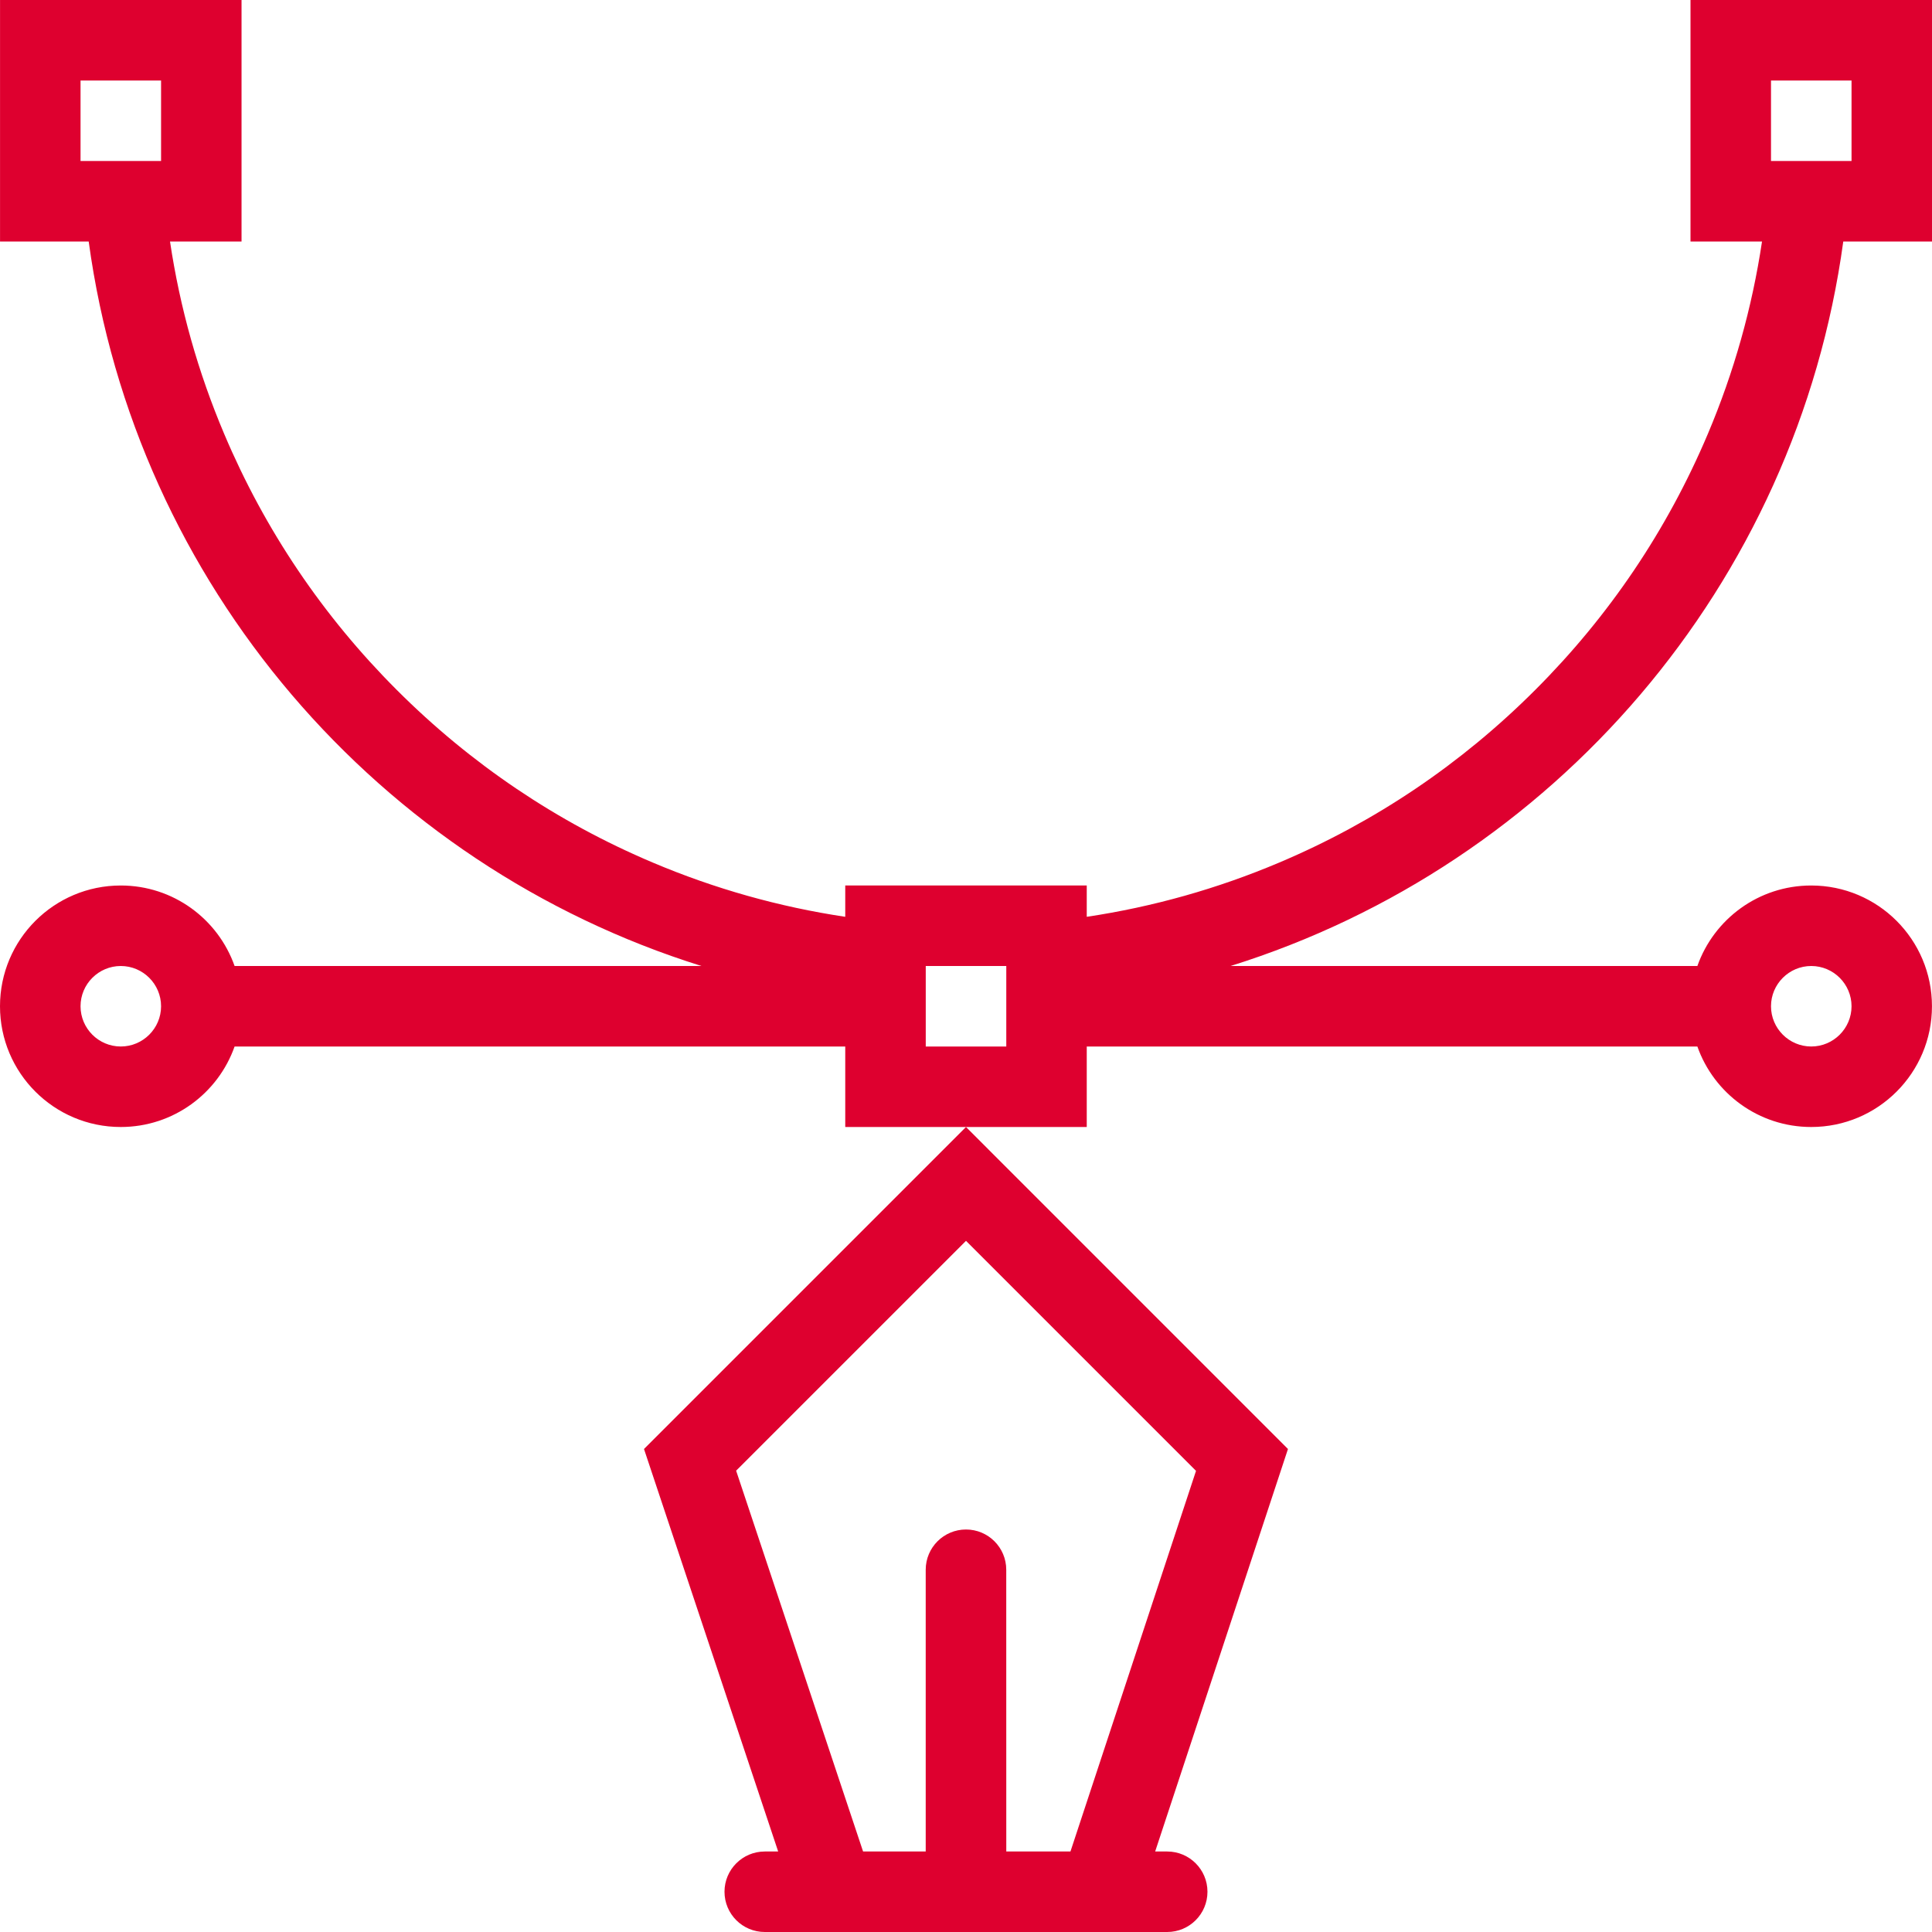
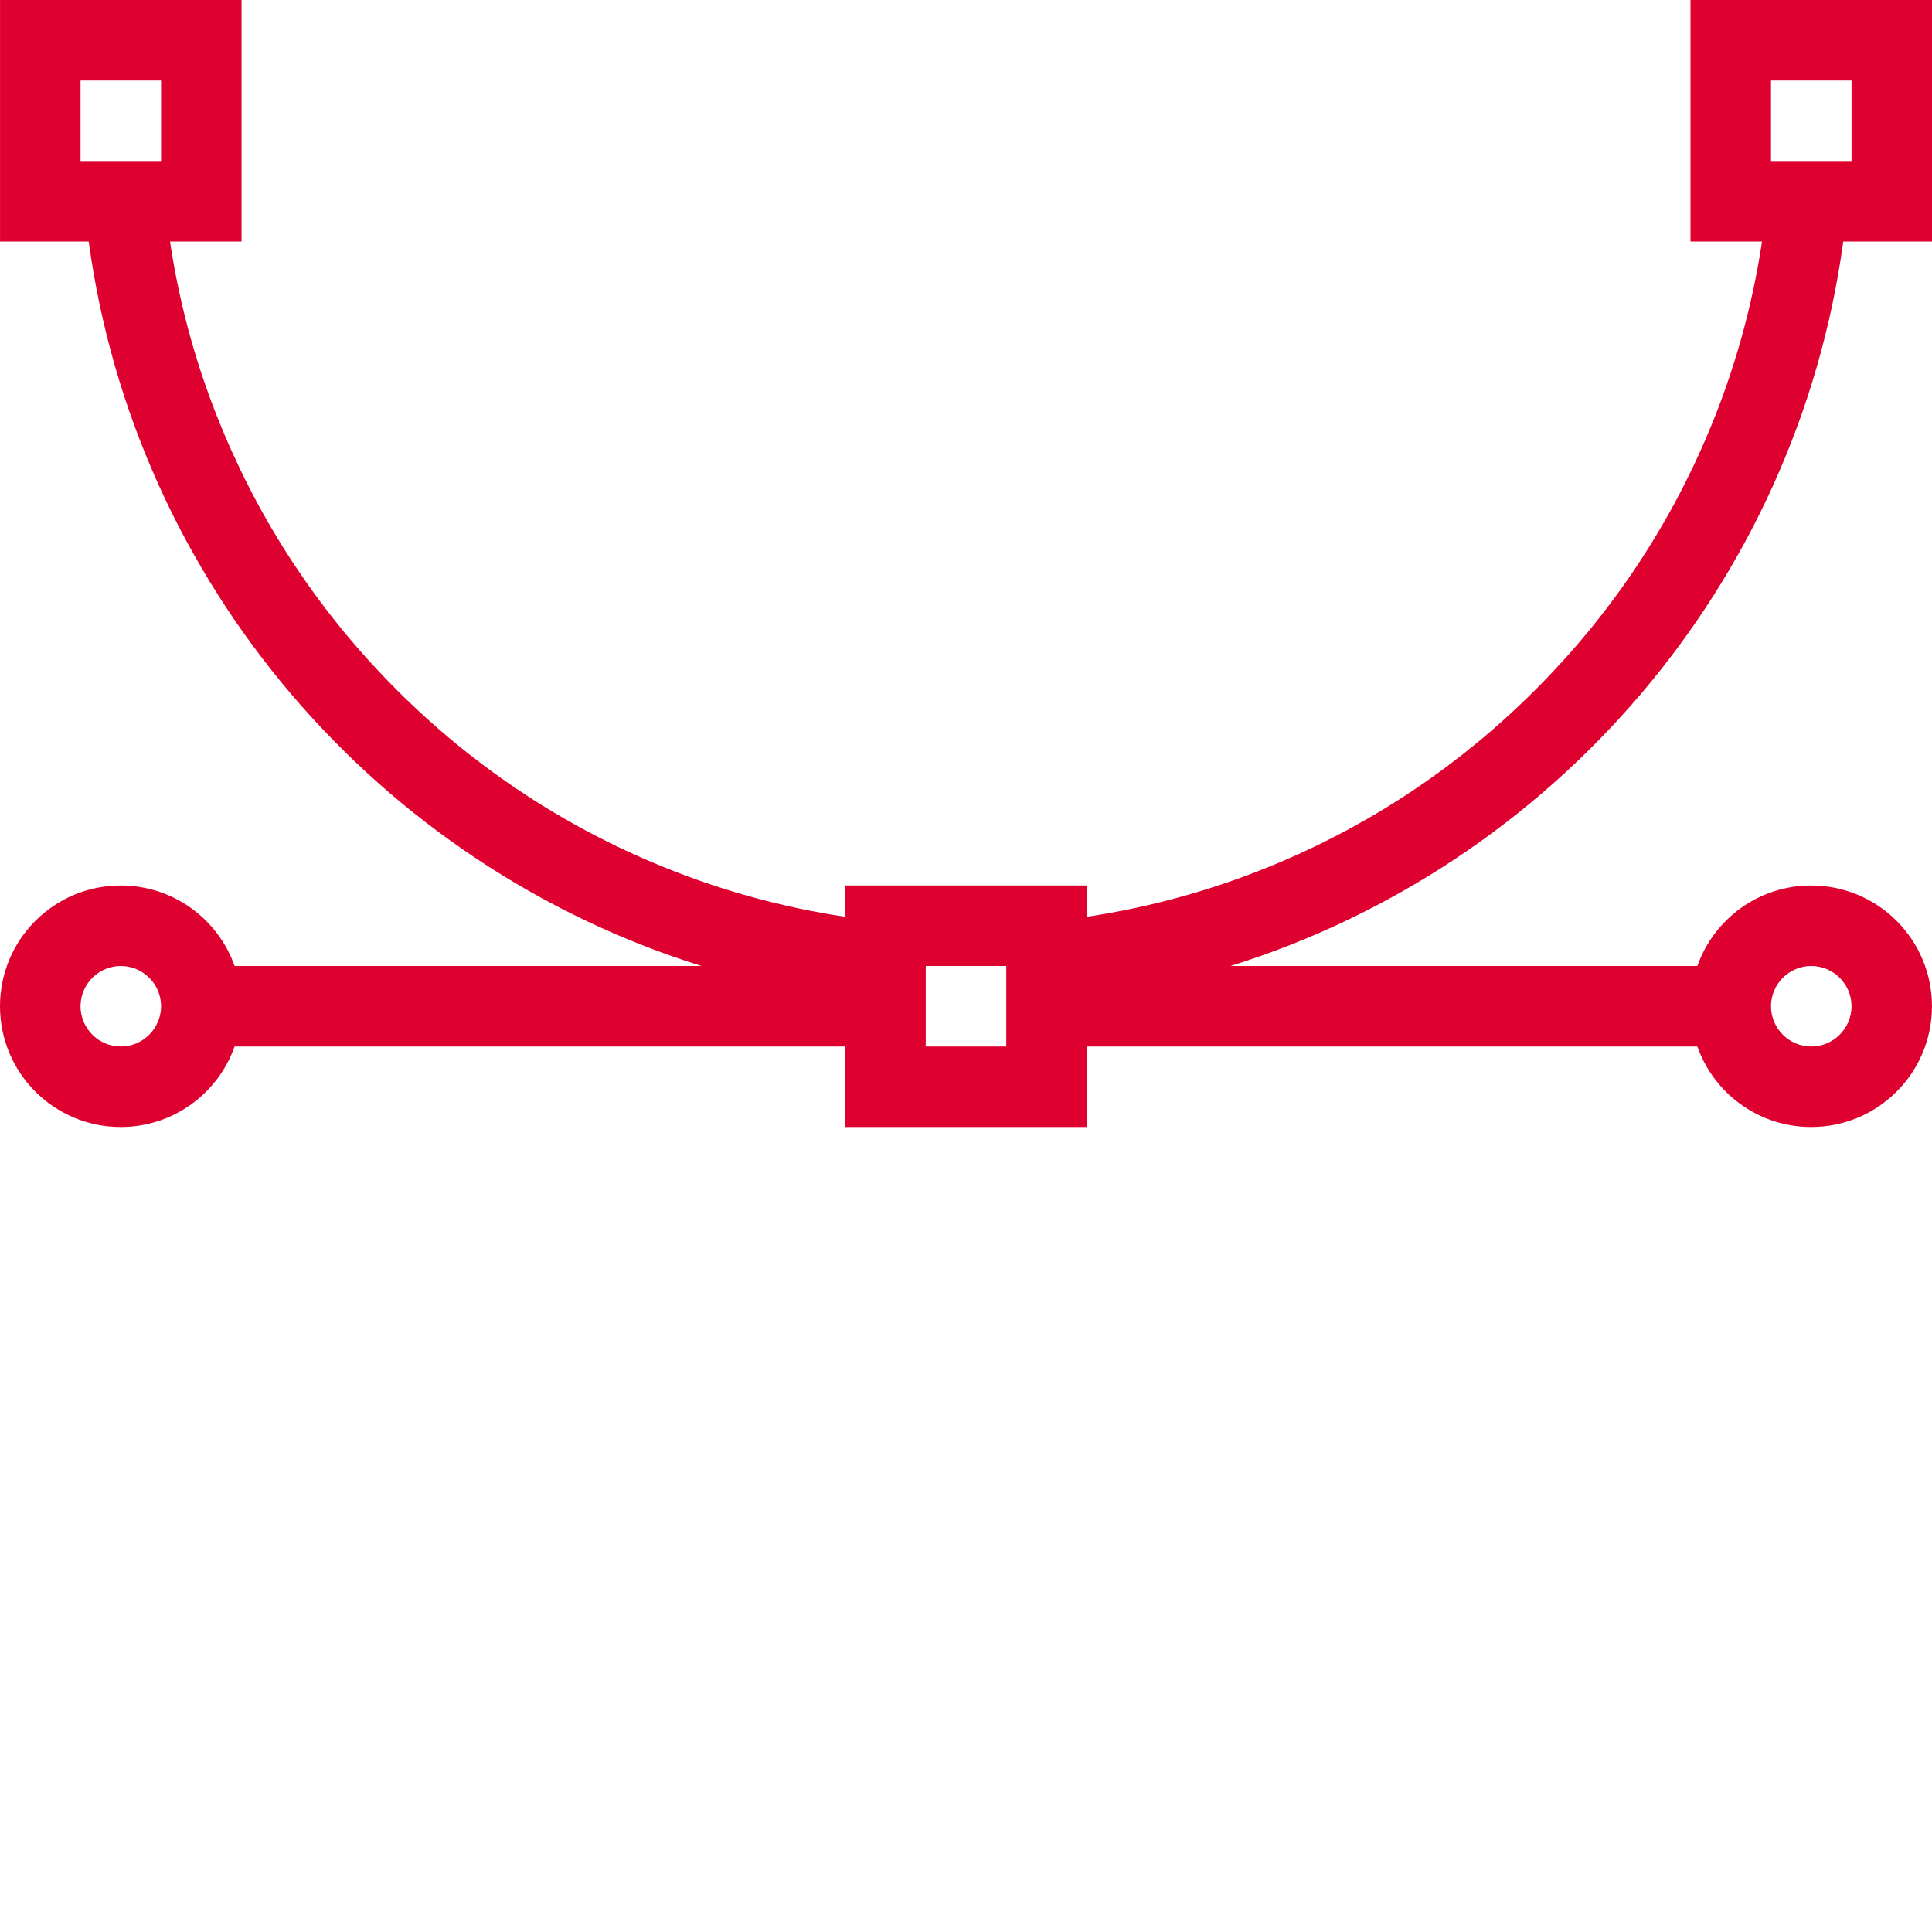
<svg xmlns="http://www.w3.org/2000/svg" width="54px" height="54px" viewBox="0 0 54 54" version="1.1">
  <title>819774B3-F95D-4AA8-AD1A-D358AFFD3673</title>
  <g id="Page-2" stroke="none" stroke-width="1" fill="none" fill-rule="evenodd">
    <g id="Mobile-app-dubai-images-1" transform="translate(-1084, -1570)" fill="#de002f" fill-rule="nonzero">
      <g id="noun-design-296021" transform="translate(1084, 1570)">
-         <path d="M21.75,51.75 L21.376,51.75 C20.754,51.75 20.25,52.254 20.25,52.875 C20.25,53.497 20.754,54 21.376,54 L32.624,54 C33.245,54 33.749,53.497 33.749,52.875 C33.749,52.254 33.245,51.75 32.624,51.75 L32.287,51.75 L35.999,40.5 L27,31.5 L18,40.5 L21.75,51.75 Z M27,34.682 L33.429,41.111 L29.92,51.749 L28.126,51.749 L28.125,43.875 C28.125,43.253 27.621,42.75 27,42.75 C26.379,42.75 25.874,43.253 25.874,43.875 L25.874,51.749 L24.123,51.749 L20.575,41.106 L27,34.682 Z" id="Shape" />
        <path d="M51.522,6.75 L54,6.75 L54,0 L47.25,0 L47.25,6.75 L49.249,6.75 C48.972,8.599 48.466,10.4 47.733,12.132 C46.599,14.811 44.978,17.218 42.909,19.285 C40.843,21.352 38.437,22.975 35.757,24.108 C34.026,24.841 32.224,25.348 30.375,25.625 L30.375,24.75 L23.625,24.75 L23.625,25.625 C21.776,25.348 19.975,24.841 18.243,24.108 C15.564,22.975 13.158,21.352 11.091,19.285 C9.023,17.218 7.401,14.811 6.268,12.132 C5.534,10.4 5.028,8.599 4.752,6.75 L6.751,6.75 L6.751,0 L0.001,0 L0.001,6.75 L2.479,6.75 C3.786,16.339 10.587,24.181 19.606,27 L6.557,27 C6.094,25.689 4.845,24.75 3.375,24.75 C1.511,24.75 0,26.261 0,28.125 C0,29.989 1.511,31.5 3.375,31.5 C4.845,31.5 6.094,30.561 6.557,29.25 L23.625,29.25 L23.625,31.5 L30.375,31.5 L30.375,29.25 L47.442,29.25 C47.905,30.561 49.155,31.5 50.624,31.5 C52.488,31.5 53.999,29.989 53.999,28.125 C53.999,26.261 52.488,24.75 50.624,24.75 C49.154,24.75 47.905,25.689 47.442,27 L34.394,27 C43.413,24.18 50.212,16.34 51.52,6.75 L51.522,6.75 Z M51.751,4.5 L49.5,4.5 L49.5,2.25 L51.751,2.25 L51.751,4.5 Z M2.251,2.25 L4.502,2.25 L4.502,4.5 L2.251,4.5 L2.251,2.25 Z M3.376,29.25 C2.756,29.25 2.251,28.745 2.251,28.125 C2.251,27.505 2.756,27 3.376,27 C3.996,27 4.502,27.505 4.502,28.125 C4.502,28.745 3.996,29.25 3.376,29.25 Z M28.126,29.25 L25.875,29.25 L25.875,27 L28.126,27 L28.126,29.25 Z M50.625,27 C51.245,27 51.751,27.505 51.751,28.125 C51.751,28.745 51.245,29.25 50.625,29.25 C50.006,29.25 49.5,28.745 49.5,28.125 C49.5,27.505 50.006,27 50.625,27 Z" id="Shape" />
      </g>
    </g>
  </g>
</svg>